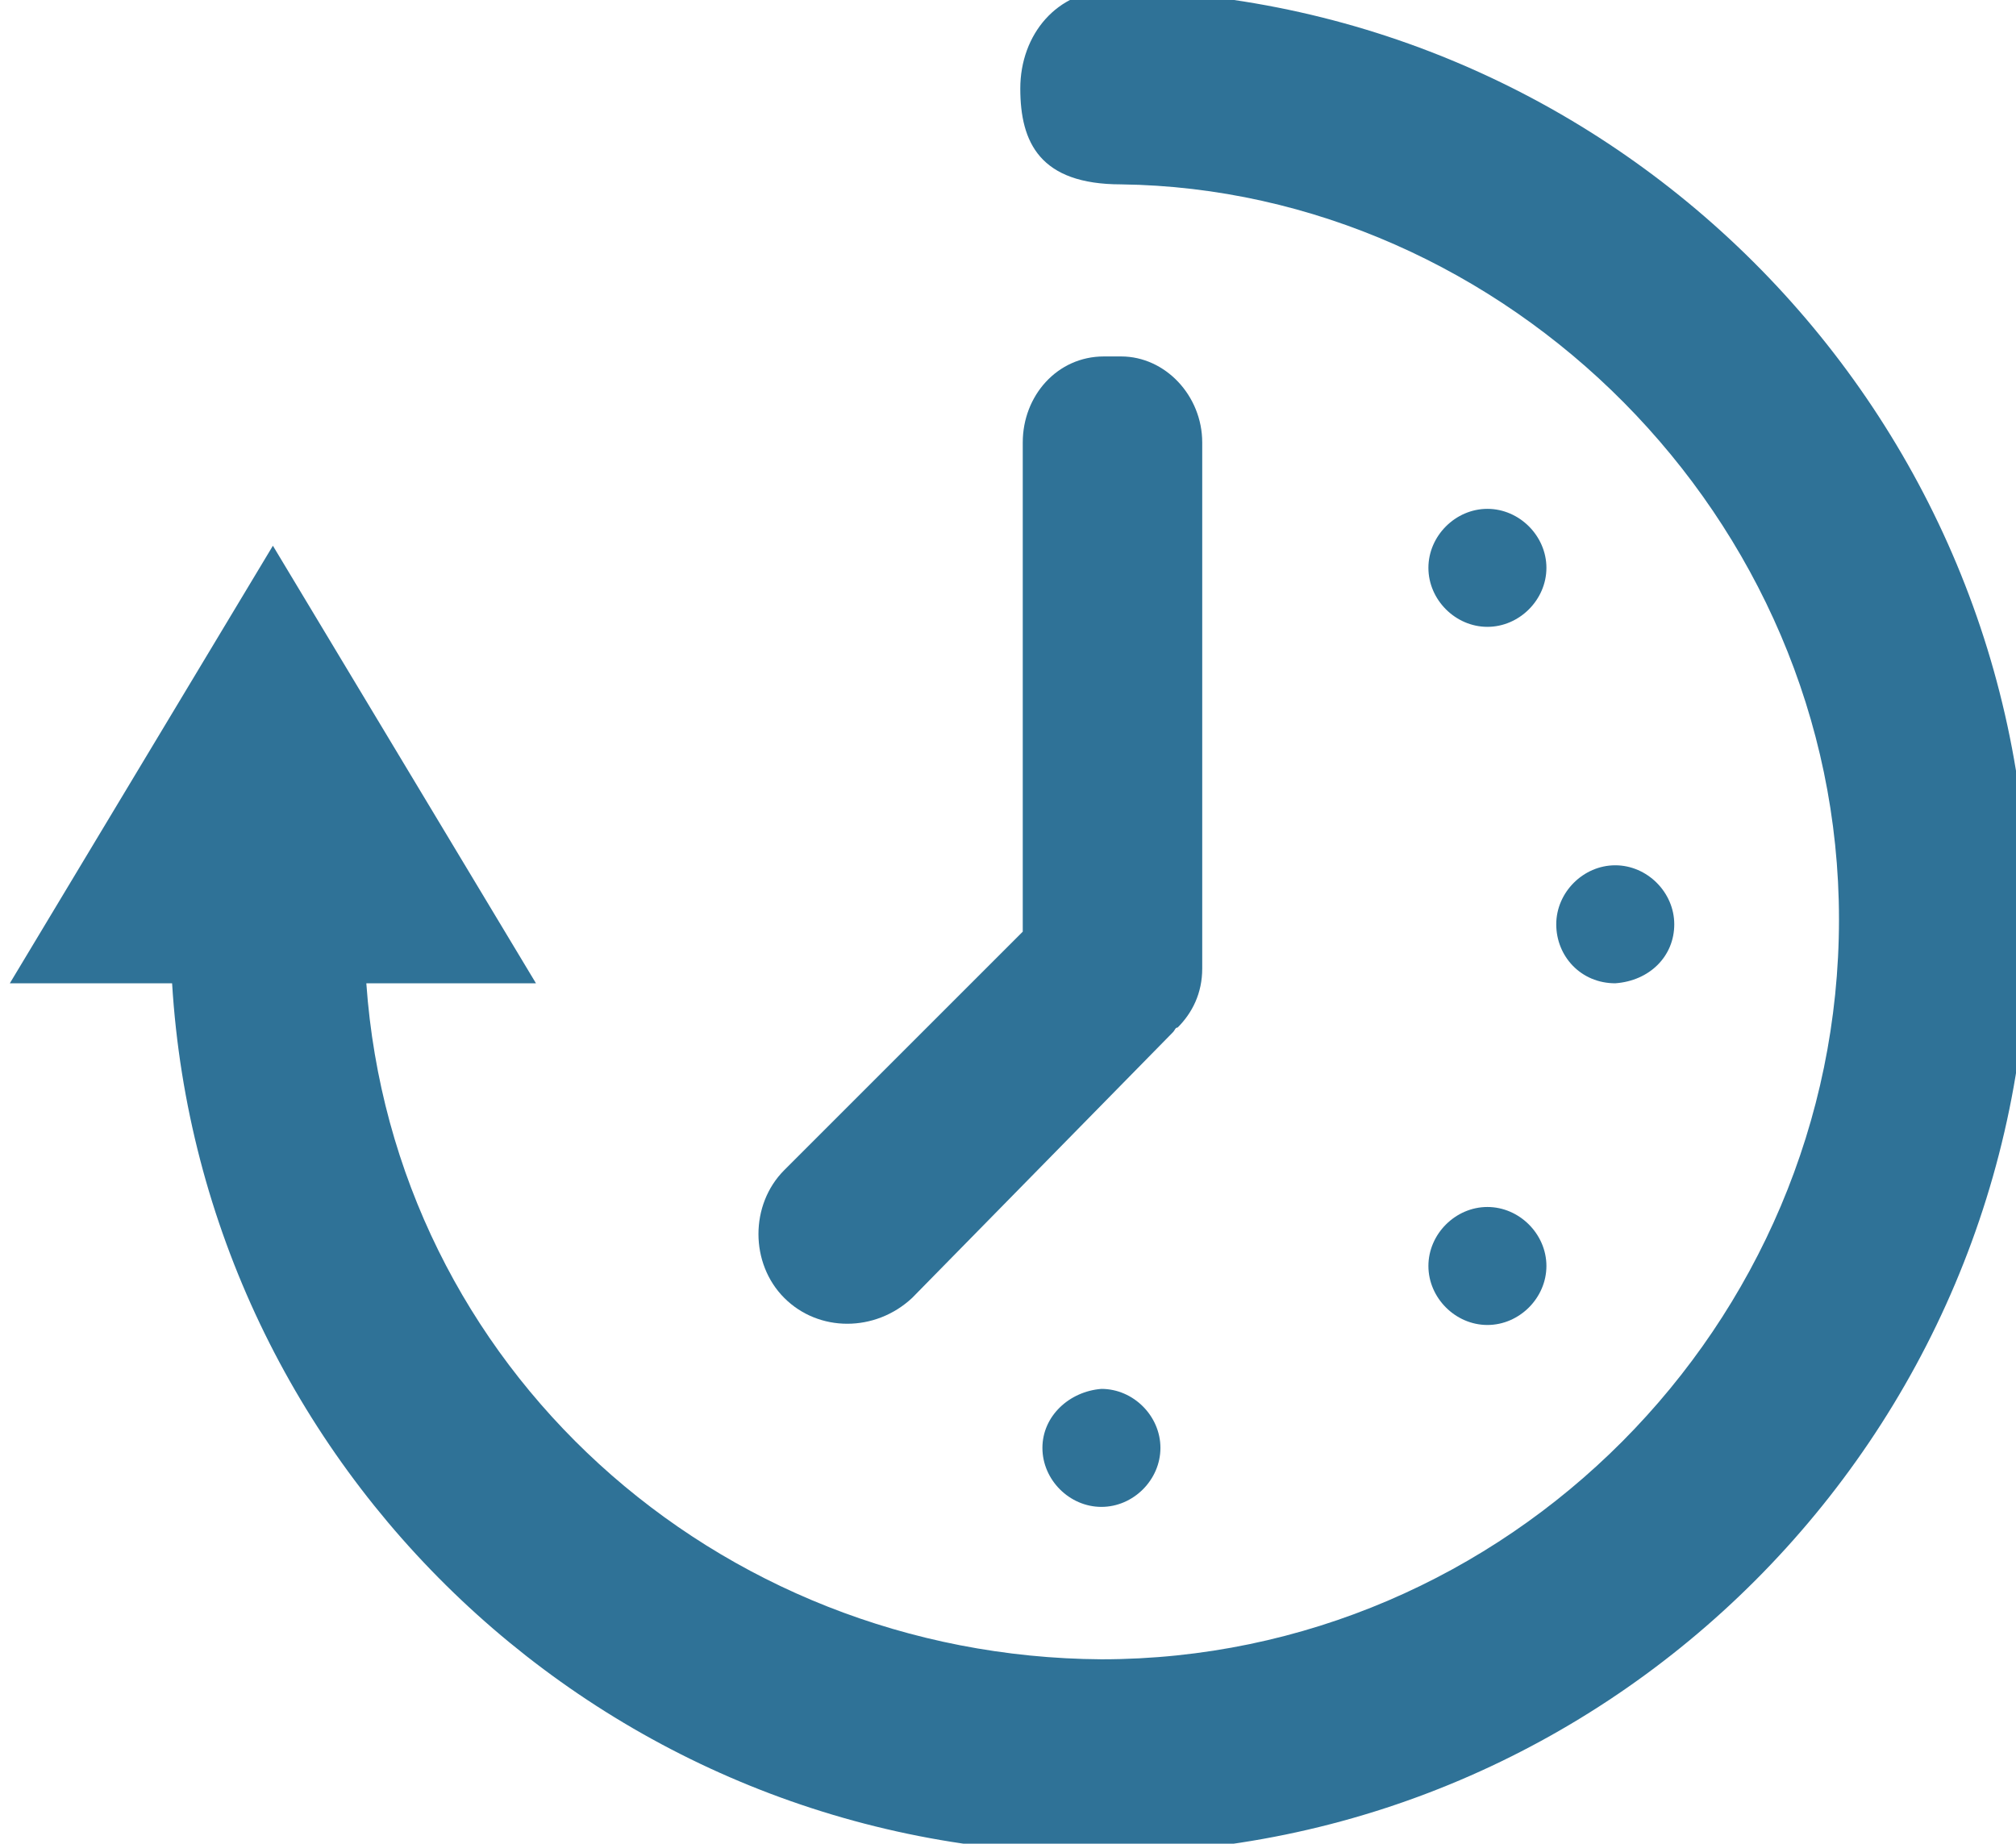
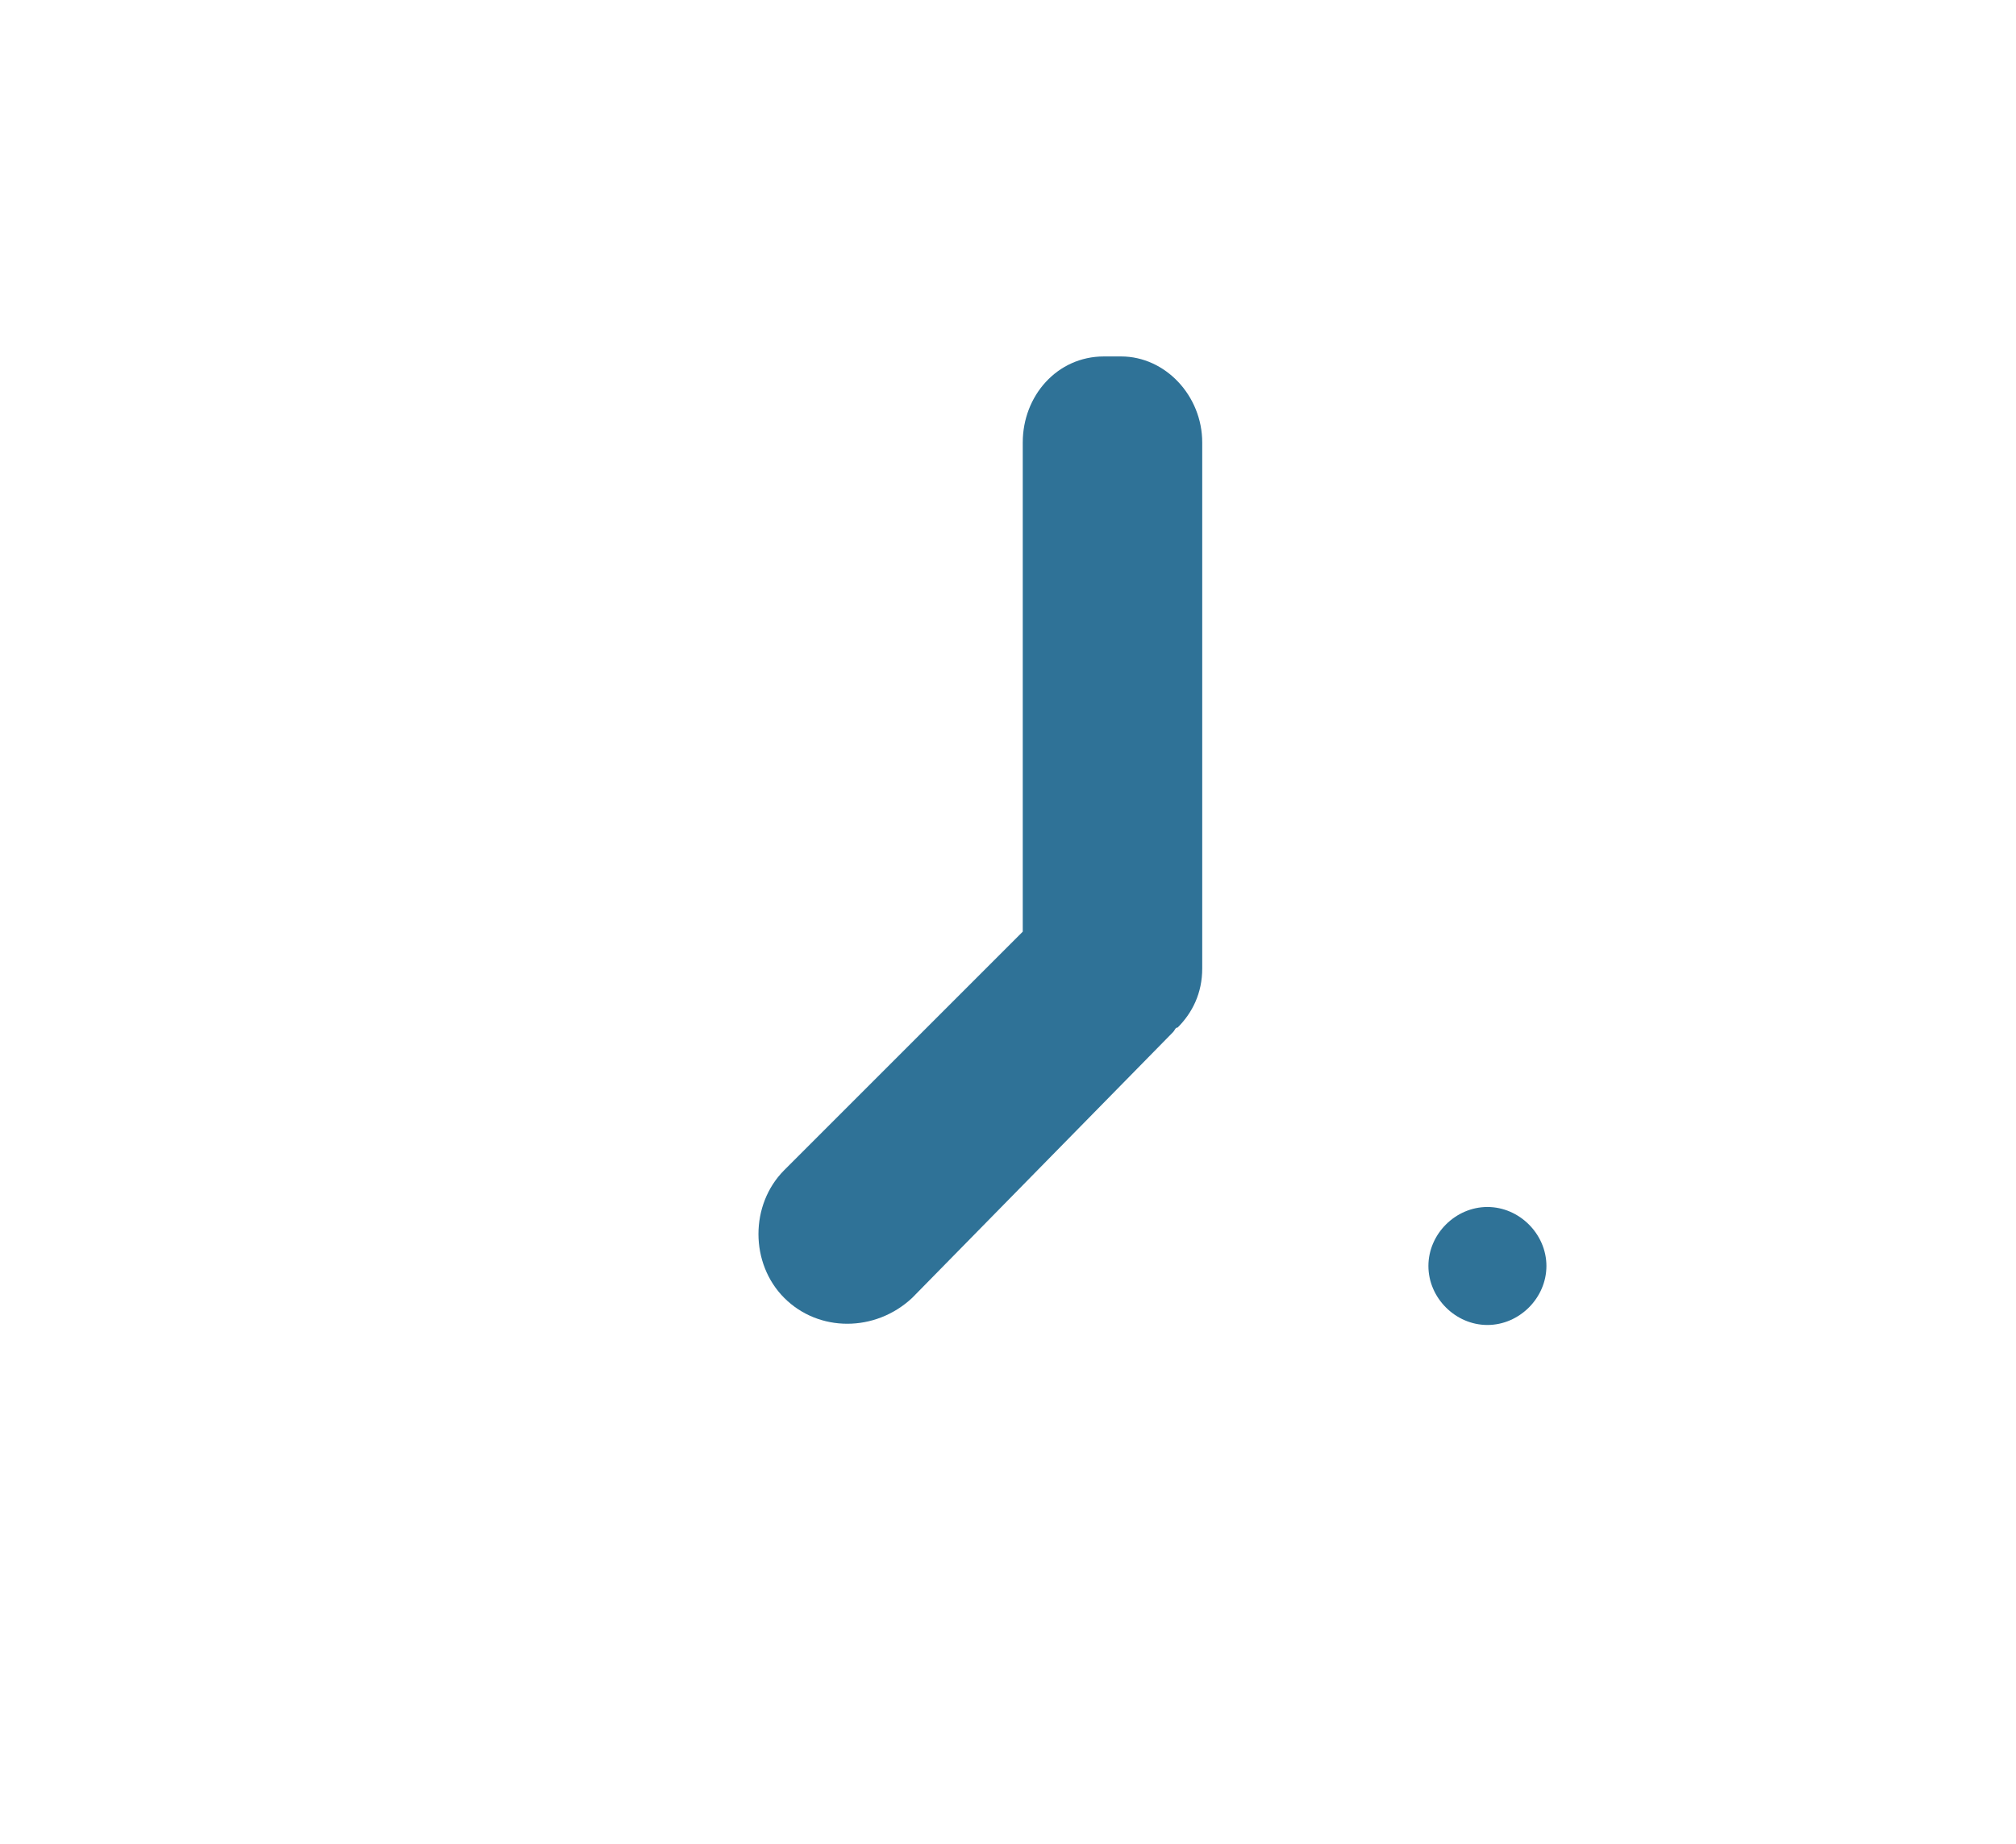
<svg xmlns="http://www.w3.org/2000/svg" version="1.1" id="Calque_1" x="0px" y="0px" viewBox="0 0 82 75" style="enable-background:new 0 0 82 75;" xml:space="preserve">
  <style type="text/css">
	.st0{fill:#2F7297;}
</style>
-   <path class="st0" d="M45.4-0.4c-0.1,0-0.2,0-0.2,0c-2.2,0-3.7,1.8-3.7,4s0.8,3.9,4.1,3.9l0,0C61.2,7.7,74.8,21,74.8,37.4  c0,16.5-13.5,30.1-30,30.1C29.1,67.4,16,55.6,14.9,40h6.9L11.1,22.2L0.4,40H7c1.2,19.7,17.6,35.4,37.7,35.4  c20.8,0,37.8-17,37.8-37.9C82.5,16.9,65.9,0,45.4-0.4z" />
-   <path class="st0" d="M42.4,58.9c0,1.3,1.1,2.4,2.4,2.4c1.3,0,2.4-1.1,2.4-2.4c0-1.3-1.1-2.4-2.4-2.4C43.5,56.6,42.4,57.6,42.4,58.9z  " />
-   <path class="st0" d="M60.5,25.5c1.3,0,2.4-1.1,2.4-2.4s-1.1-2.4-2.4-2.4c-1.3,0-2.4,1.1-2.4,2.4S59.2,25.5,60.5,25.5z" />
  <path class="st0" d="M60.5,53.9c1.3,0,2.4-1.1,2.4-2.4s-1.1-2.4-2.4-2.4c-1.3,0-2.4,1.1-2.4,2.4S59.2,53.9,60.5,53.9z" />
-   <path class="st0" d="M68.1,37.6c0-1.3-1.1-2.4-2.4-2.4s-2.4,1.1-2.4,2.4s1,2.4,2.4,2.4C67.1,39.9,68.1,38.9,68.1,37.6z" />
  <path class="st0" d="M47.9,41.8c0.6-0.6,1-1.4,1-2.4V18l0,0c0-1.9-1.5-3.5-3.3-3.5h-0.7c-1.9,0-3.3,1.6-3.3,3.5v19.9l-9.7,9.7  c-1.4,1.4-1.4,3.8,0,5.2c1.4,1.4,3.7,1.4,5.2,0L47.7,42C47.8,41.9,47.8,41.8,47.9,41.8z" />
</svg>